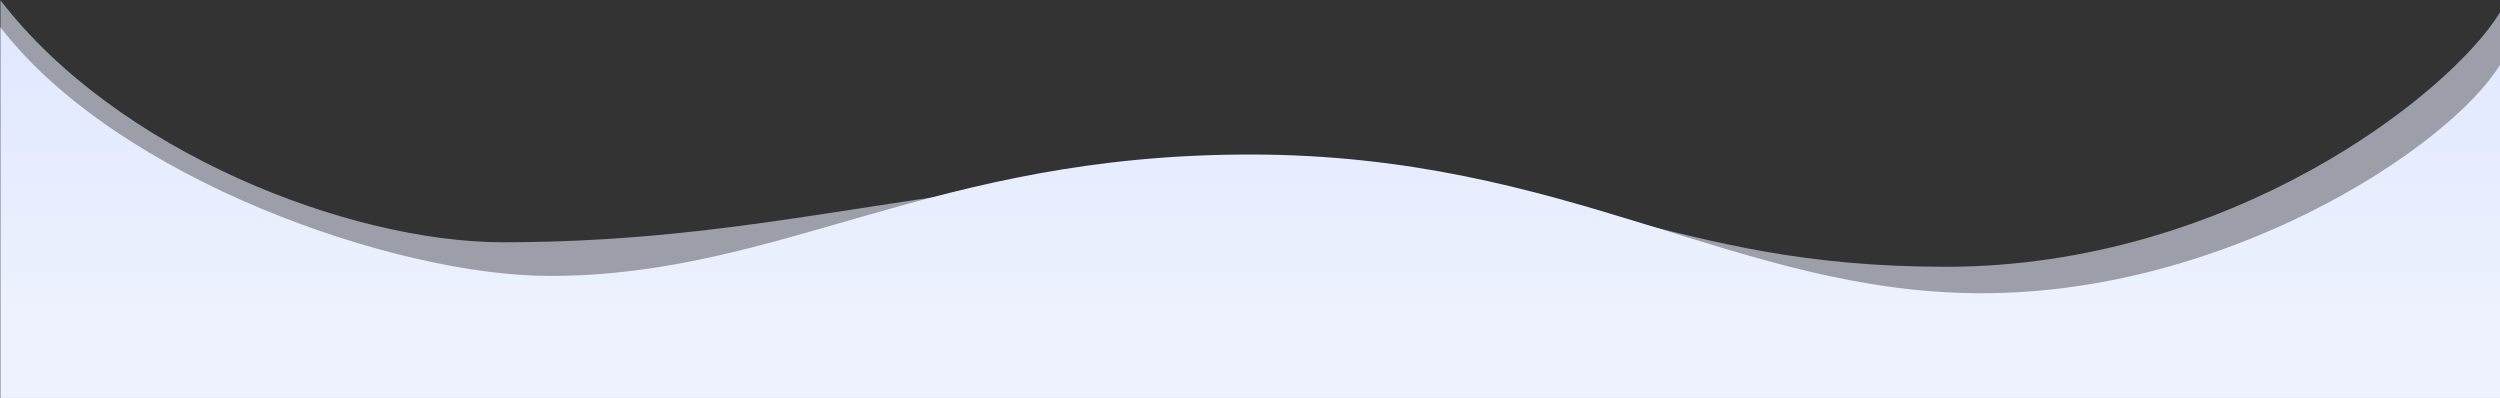
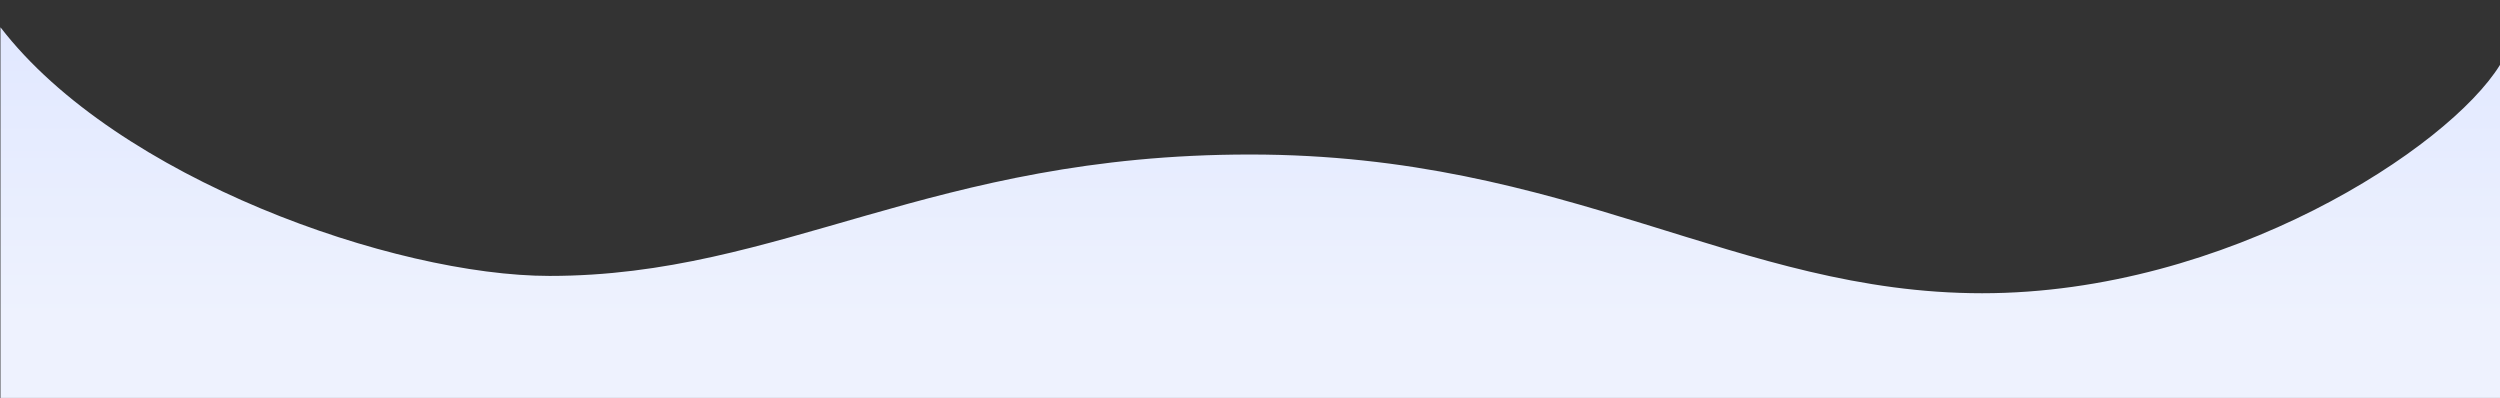
<svg xmlns="http://www.w3.org/2000/svg" width="2400px" height="382px" viewBox="0 0 2400 382" version="1.1">
  <rect x="0" y="0" width="2400" height="382" fill="#333333" stroke="none" />
  <defs>
    <linearGradient x1="50%" y1="0%" x2="50%" y2="74.896%" id="linearGradient-1">
      <stop stop-color="#E1E8FF" offset="0%" />
      <stop stop-color="#EEF2FE" offset="100%" />
    </linearGradient>
  </defs>
-   <path d="M0.441,400 L0.441,0.268 C112.301,145.732 334.665,232.582 483.182,232.582 C754.699,232.582 912.267,163.695 1218.555,163.695 C1524.842,163.695 1596.622,256.103 1868.079,256.103 C2139.535,256.103 2350.94,91.642 2400,11.923 L2400.416,400 L0.441,400 Z" id="Path-2" fill="#E8EDFF" fill-rule="nonzero" opacity="0.581" />
  <path d="M0.441,400 L0.441,26.183 C112.301,171.647 379.1,264.881 527.618,264.881 C750.393,264.881 893.713,148.332 1200,148.332 C1506.287,148.332 1667.829,281.511 1902.839,281.511 C2137.849,281.511 2350.94,141.988 2400,62.269 L2400.416,400 L0.441,400 Z" id="Path-2" fill="url(#linearGradient-1)" fill-rule="nonzero" />
</svg>